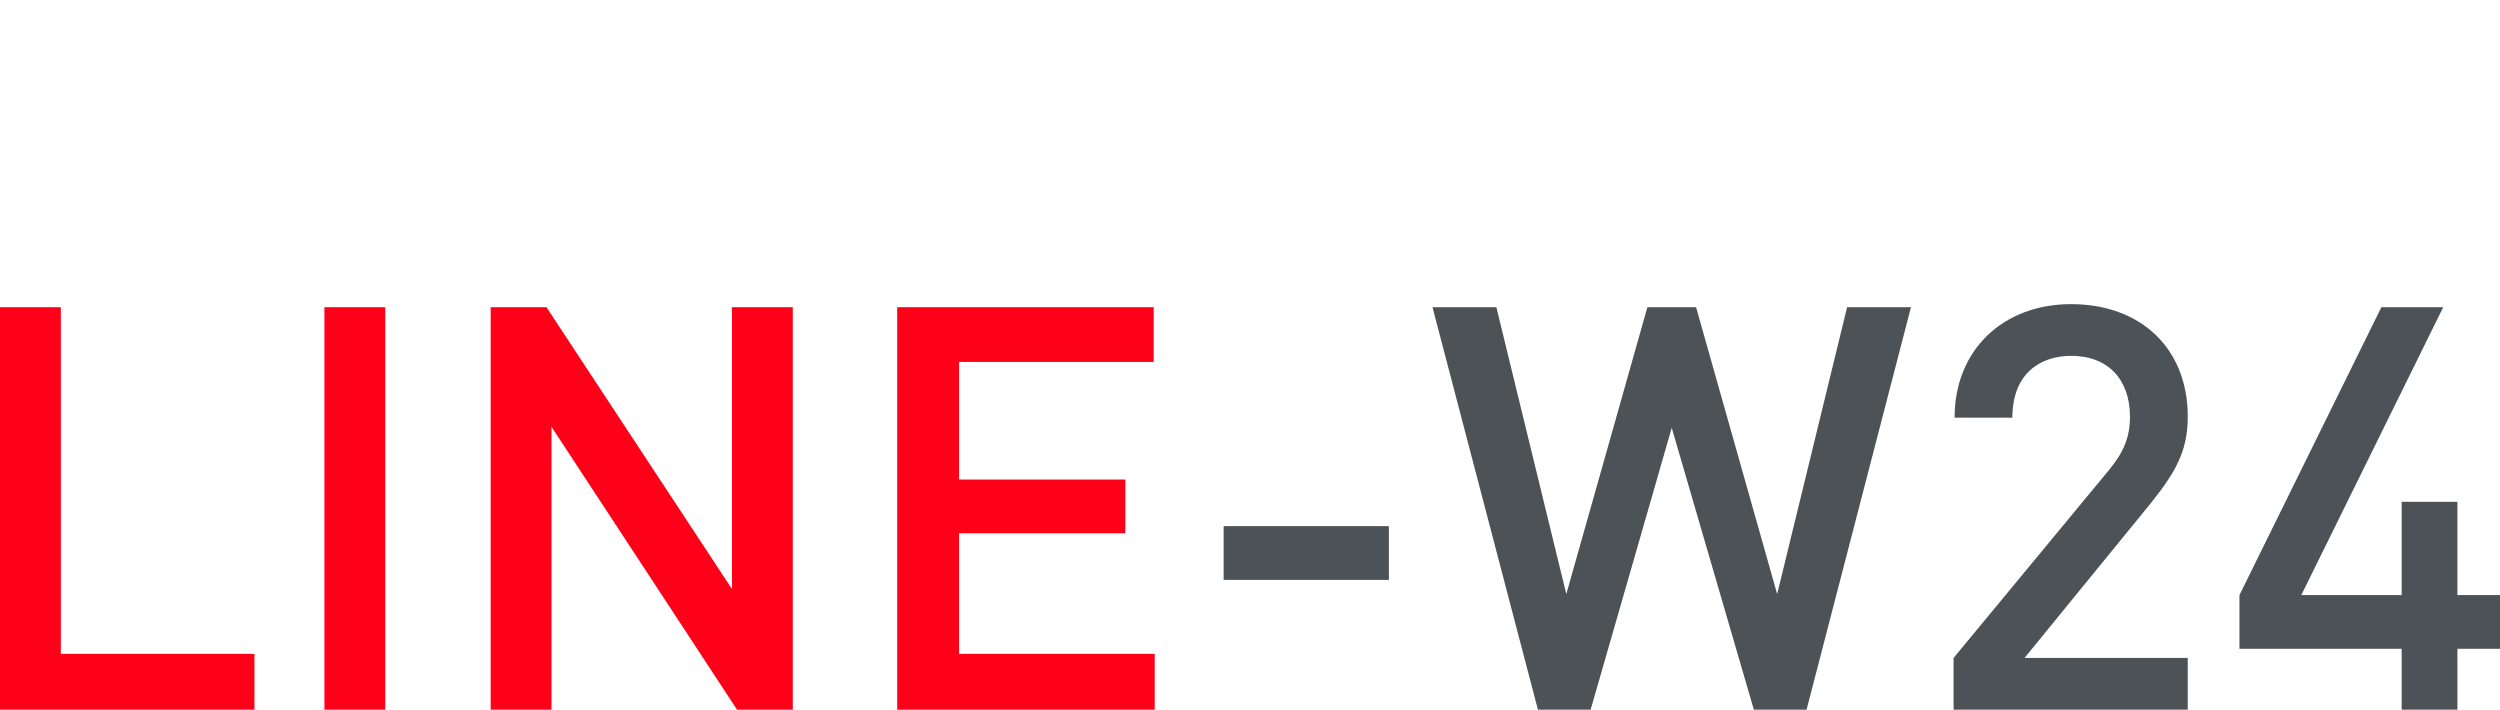
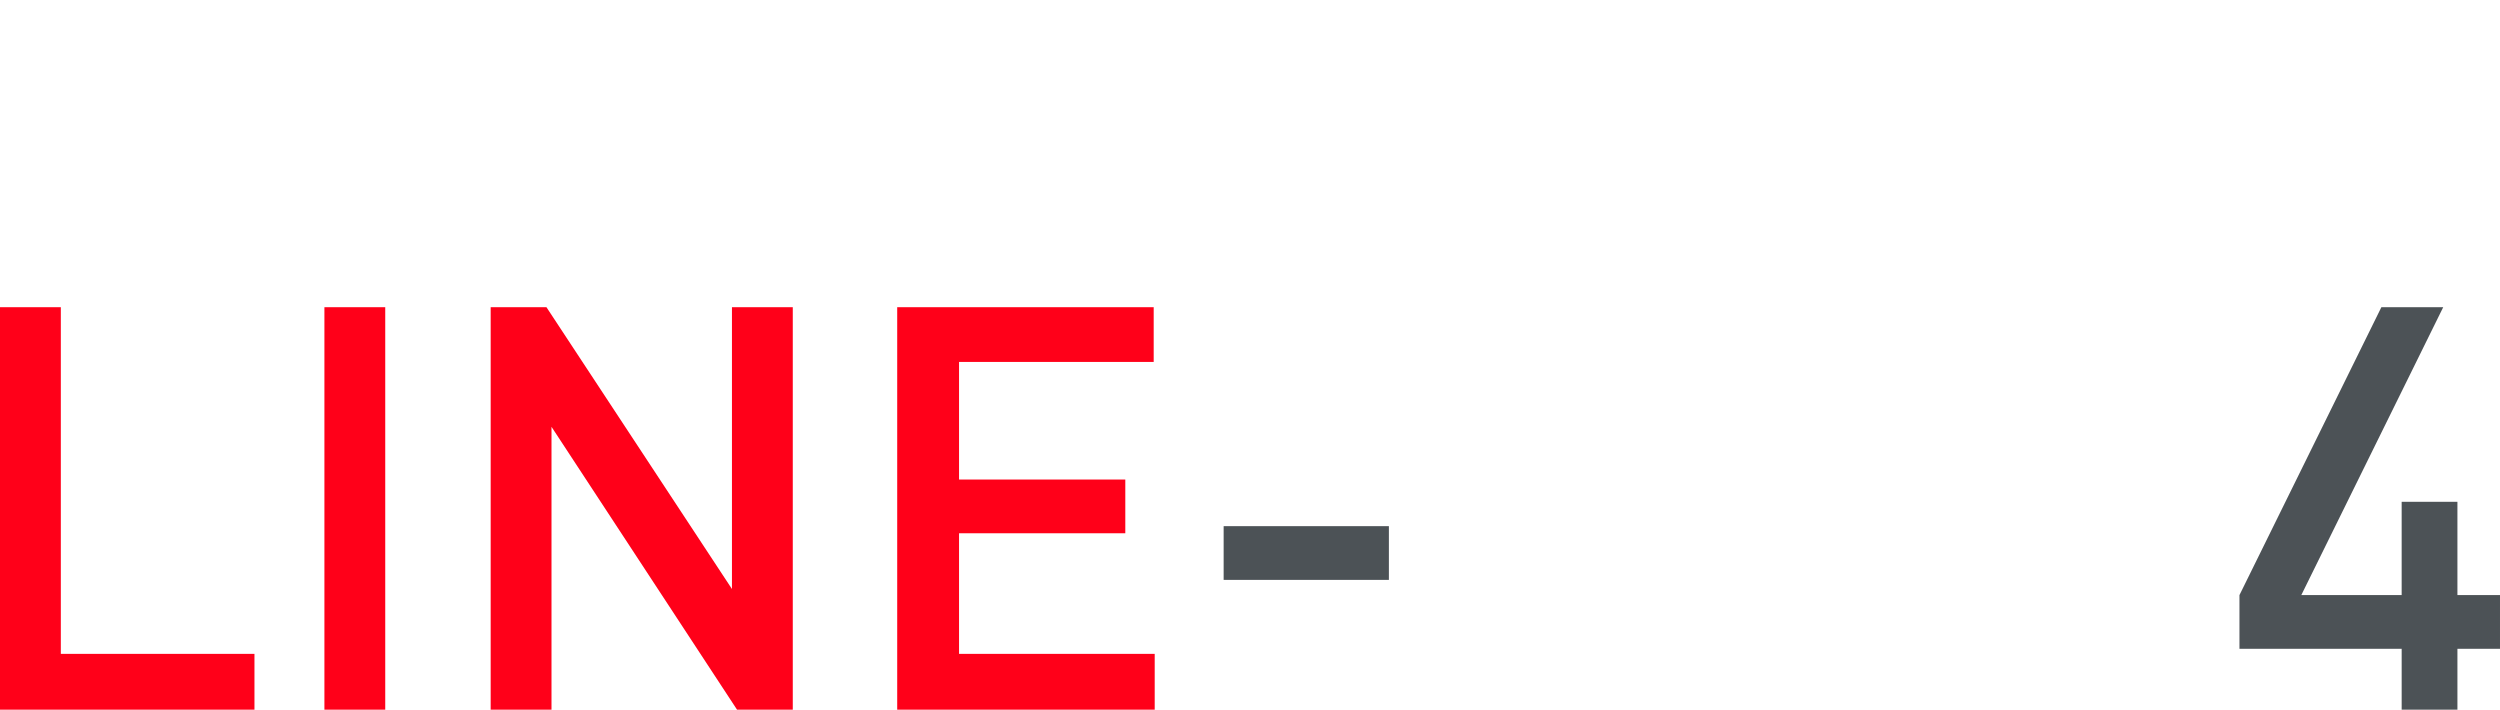
<svg xmlns="http://www.w3.org/2000/svg" version="1.1" id="Слой_1" x="0px" y="0px" viewBox="0 0 246.6 70" style="enable-background:new 0 0 246.6 70;" xml:space="preserve">
  <style type="text/css">
	.st0{fill:none;}
	.st1{fill:#FF0019;}
	.st2{fill:#4C5256;}
</style>
  <rect class="st0" width="246.6" height="70" />
  <g>
    <path class="st1" d="M0,70V30.3h6v34.2h19.1V70H0z" />
    <path class="st1" d="M32,70V30.3h6V70H32z" />
    <path class="st1" d="M72.7,70L54.4,42.1V70h-6V30.3h5.5l18.3,27.8V30.3h6V70H72.7z" />
    <path class="st1" d="M88.5,70V30.3h25.3v5.4H94.6v11.6H111v5.3H94.6v11.9h19.3V70H88.5z" />
    <path class="st2" d="M120.7,57.2v-5.3h16.3v5.3H120.7z" />
-     <path class="st2" d="M178.2,70H173l-8.1-27.8l-8,27.8h-5.2l-10.4-39.7h6.3l6.9,28.3l8-28.3h4.8l8,28.3l6.9-28.3h6.3L178.2,70z" />
-     <path class="st2" d="M192.7,70v-5.1l15.3-18.5c1.5-1.8,2.1-3.3,2.1-5.3c0-3.6-2.1-6-5.8-6c-3,0-5.8,1.7-5.8,6.1h-5.7   c0-6.7,4.8-11.2,11.5-11.2c6.8,0,11.5,4.3,11.5,11.1c0,3.5-1.3,5.6-3.7,8.6l-12.4,15.2h16.1V70H192.7z" />
    <path class="st2" d="M242.4,64v6h-5.5v-6h-16v-5.3l14-28.4h6.1L227,58.7h9.9v-9.2h5.5v9.2h4.2V64H242.4z" />
  </g>
</svg>